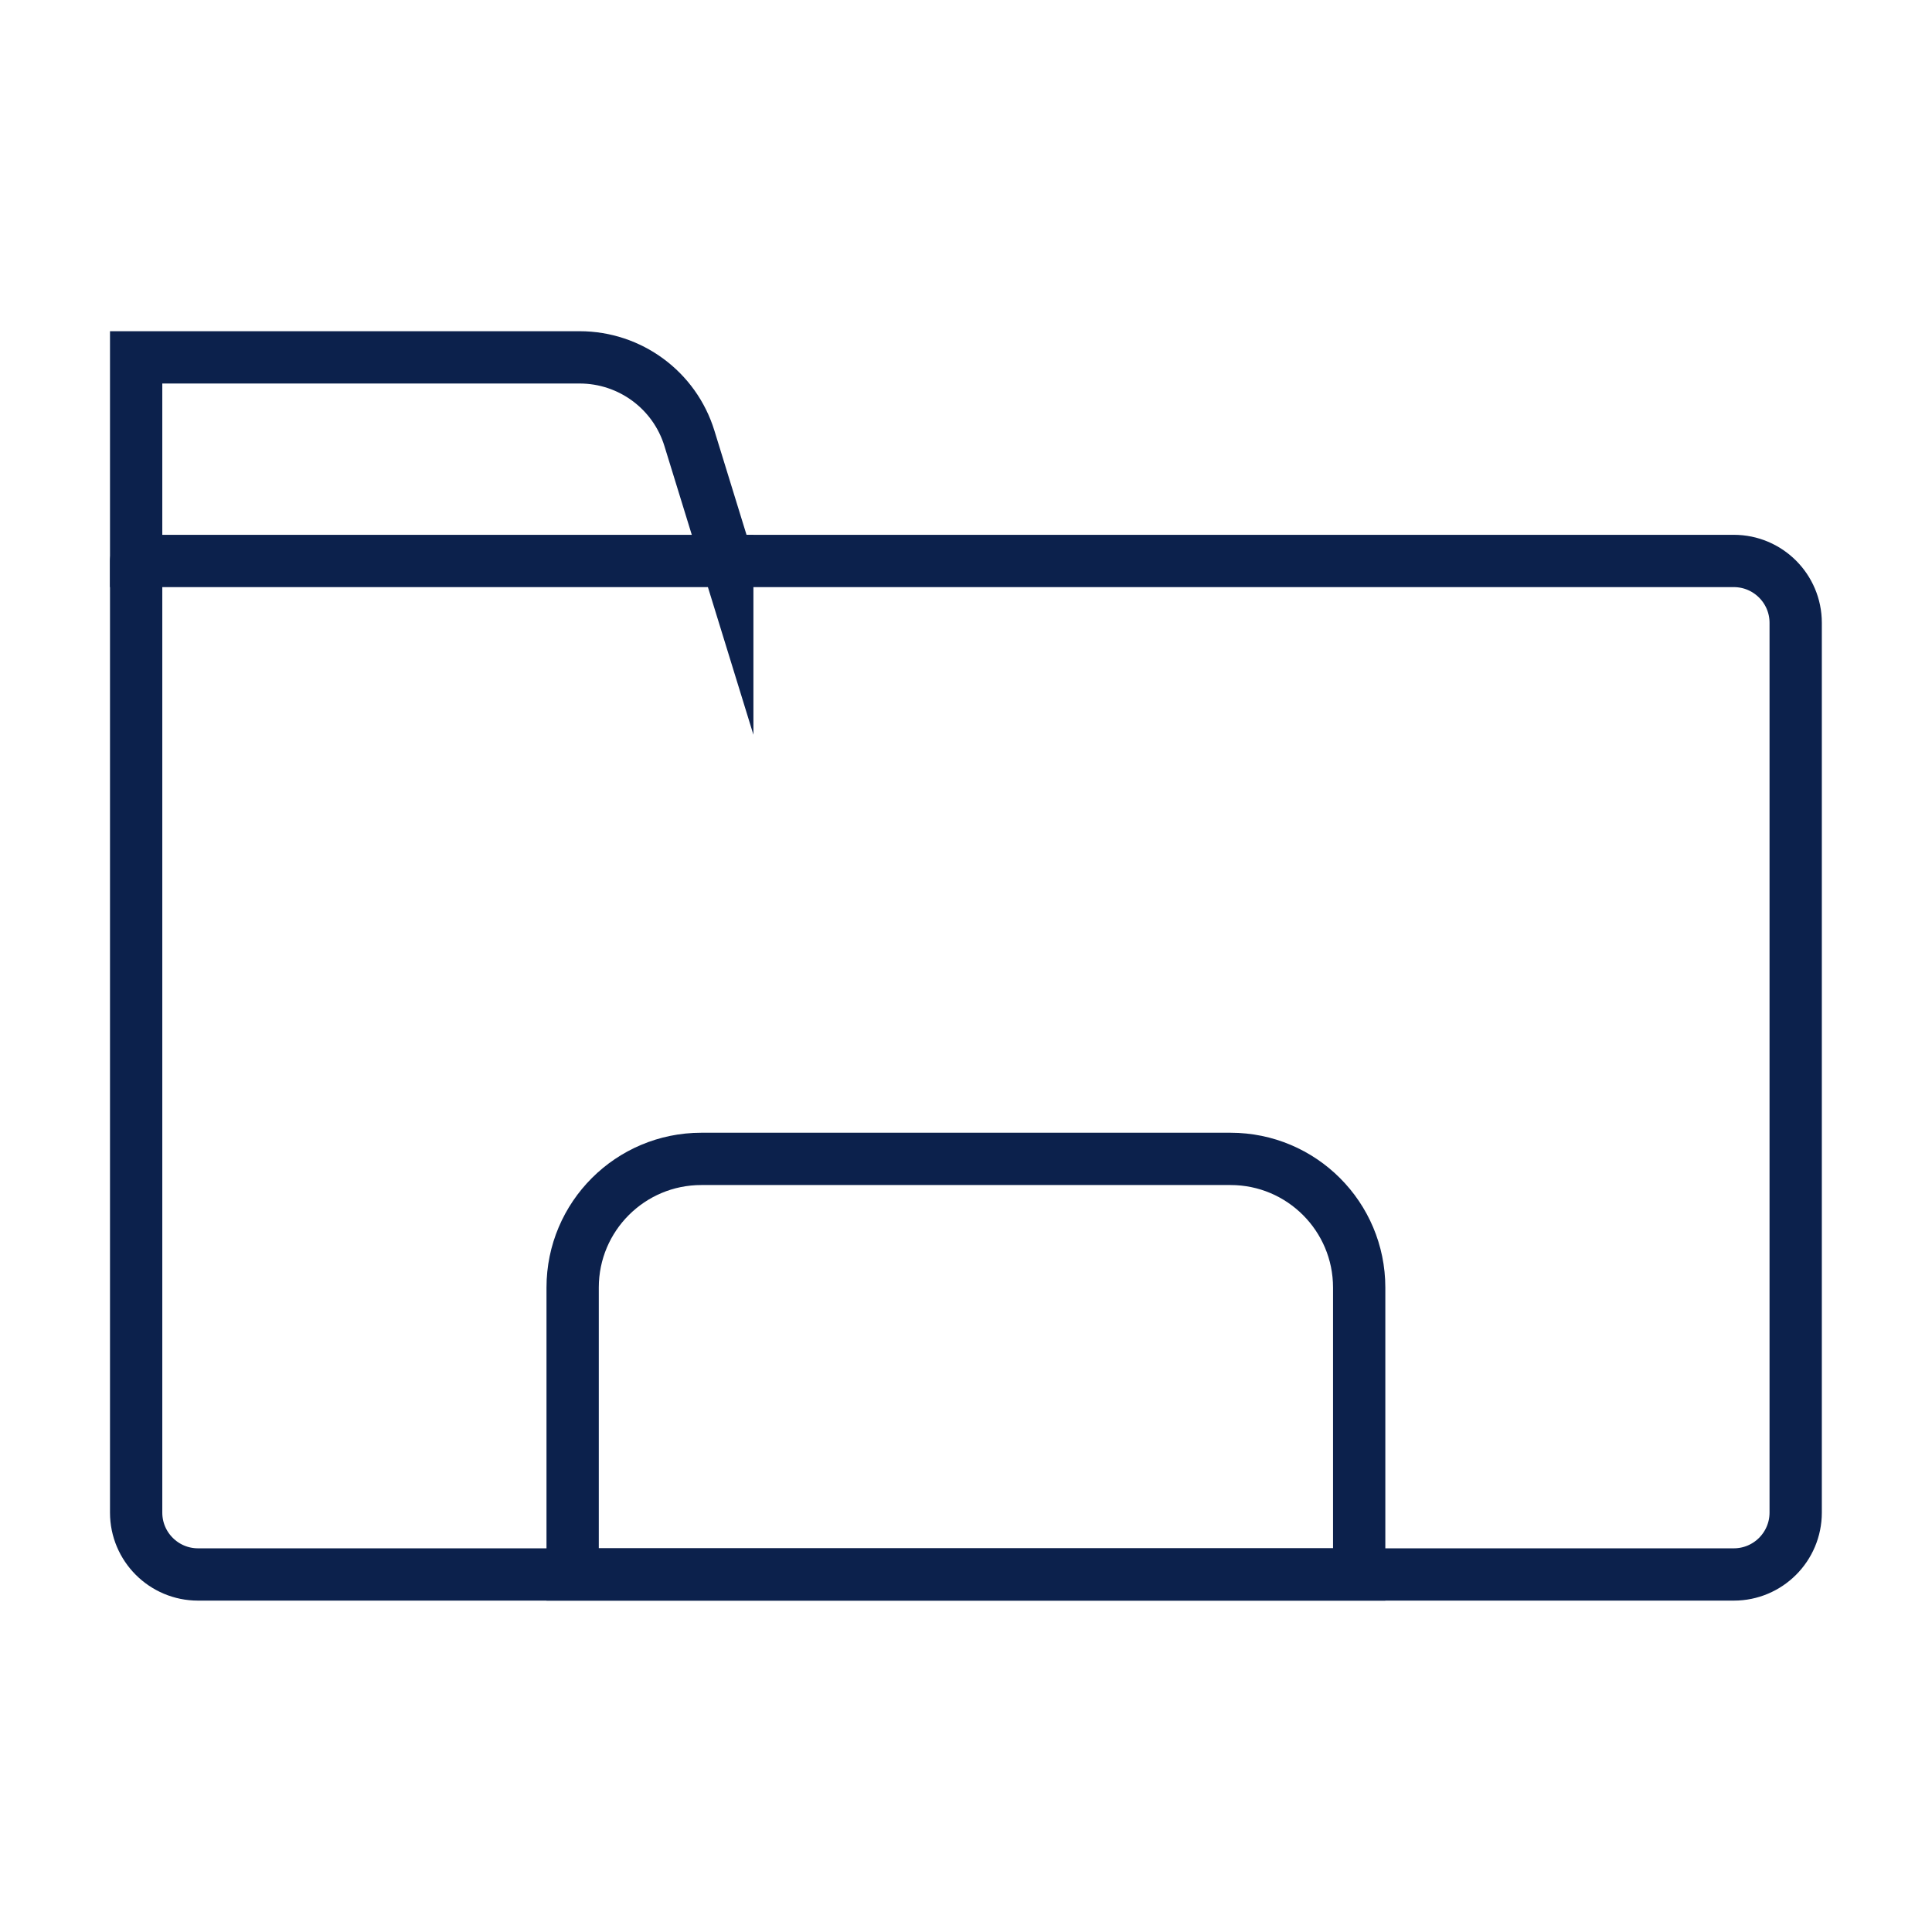
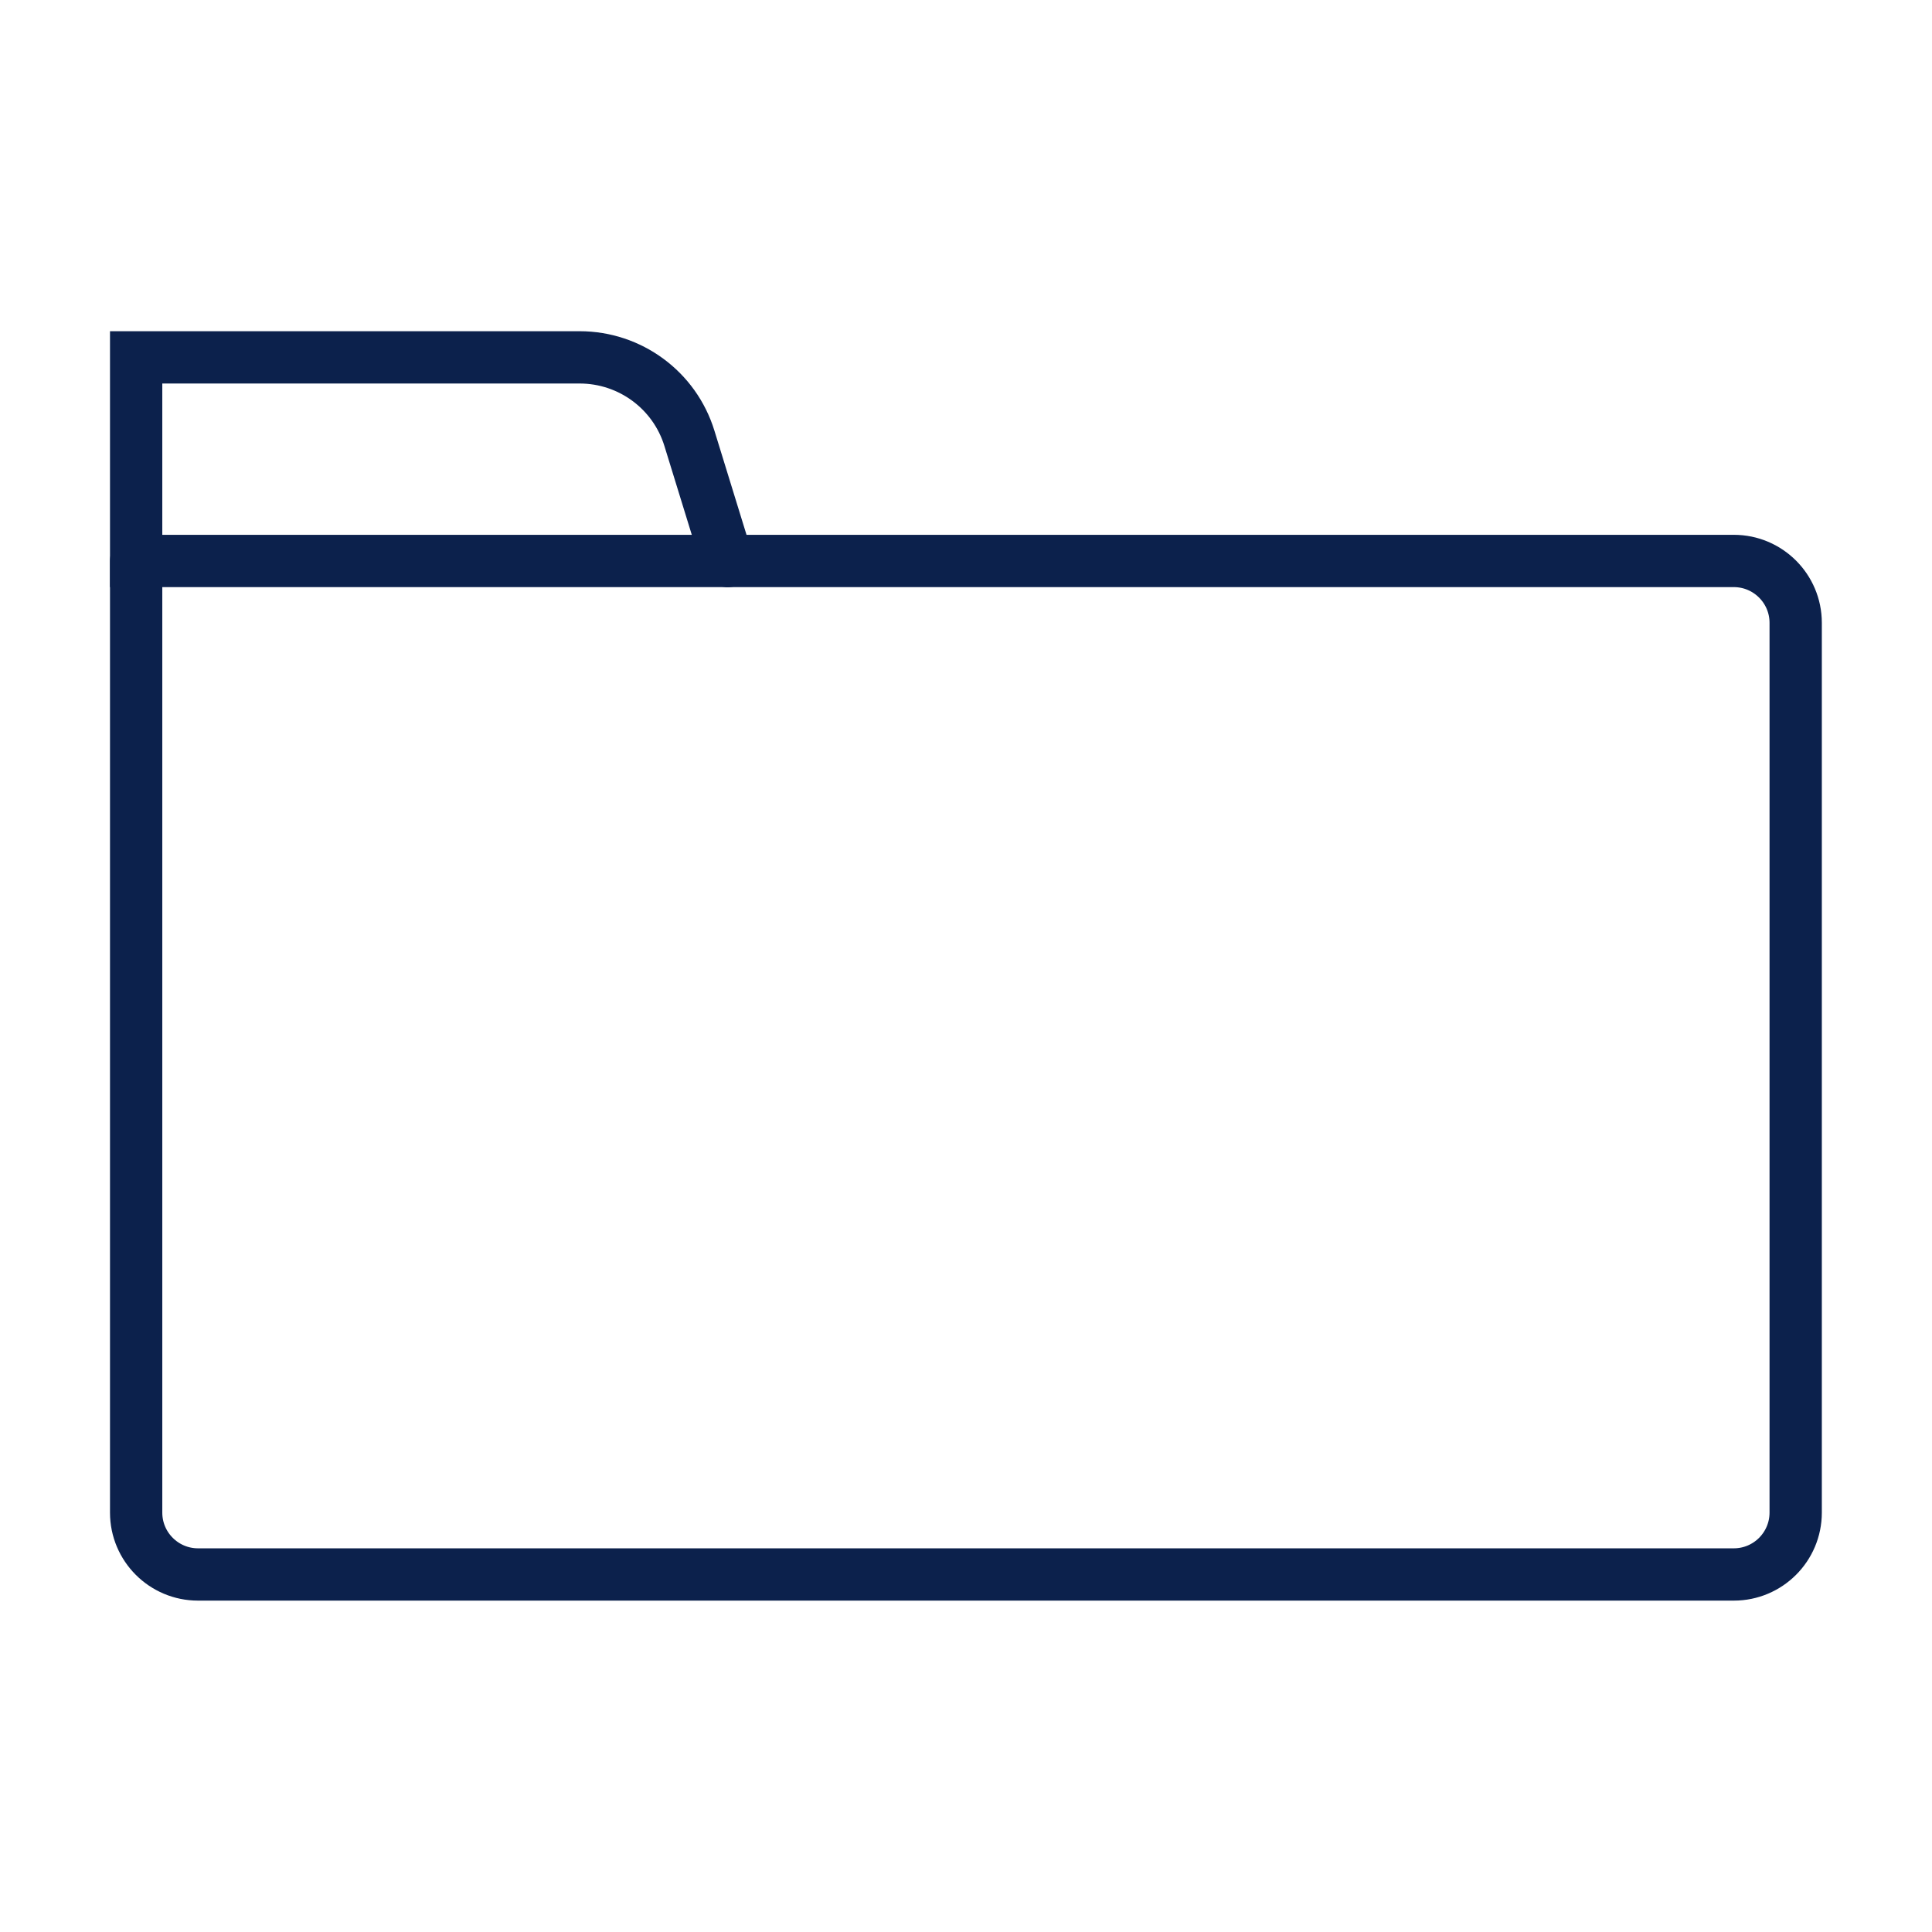
<svg xmlns="http://www.w3.org/2000/svg" id="Icon_Set" viewBox="0 0 110.83 110.83">
  <defs>
    <style>.cls-1{fill:none;stroke:#0c214c;stroke-linecap:round;stroke-miterlimit:10;stroke-width:3px;}</style>
  </defs>
  <path class="cls-1" d="m7.81,32.18v54.59c0,1.96,1.59,3.55,3.55,3.55h88.1c1.96,0,3.55-1.59,3.55-3.55v-51.04c0-1.96-1.59-3.55-3.55-3.55h-57.74" />
-   <path class="cls-1" d="m41.72,32.18H7.81v-11.68h25.44c2.89,0,5.45,1.88,6.3,4.65l2.17,7.04Z" />
-   <path class="cls-1" d="m40.24,66.48h30.35c4.08,0,7.38,3.31,7.38,7.38v16.46h-45.12v-16.46c0-4.08,3.31-7.38,7.38-7.38Z" />
+   <path class="cls-1" d="m41.72,32.18H7.81v-11.68h25.44c2.89,0,5.45,1.88,6.3,4.65l2.17,7.04" />
</svg>